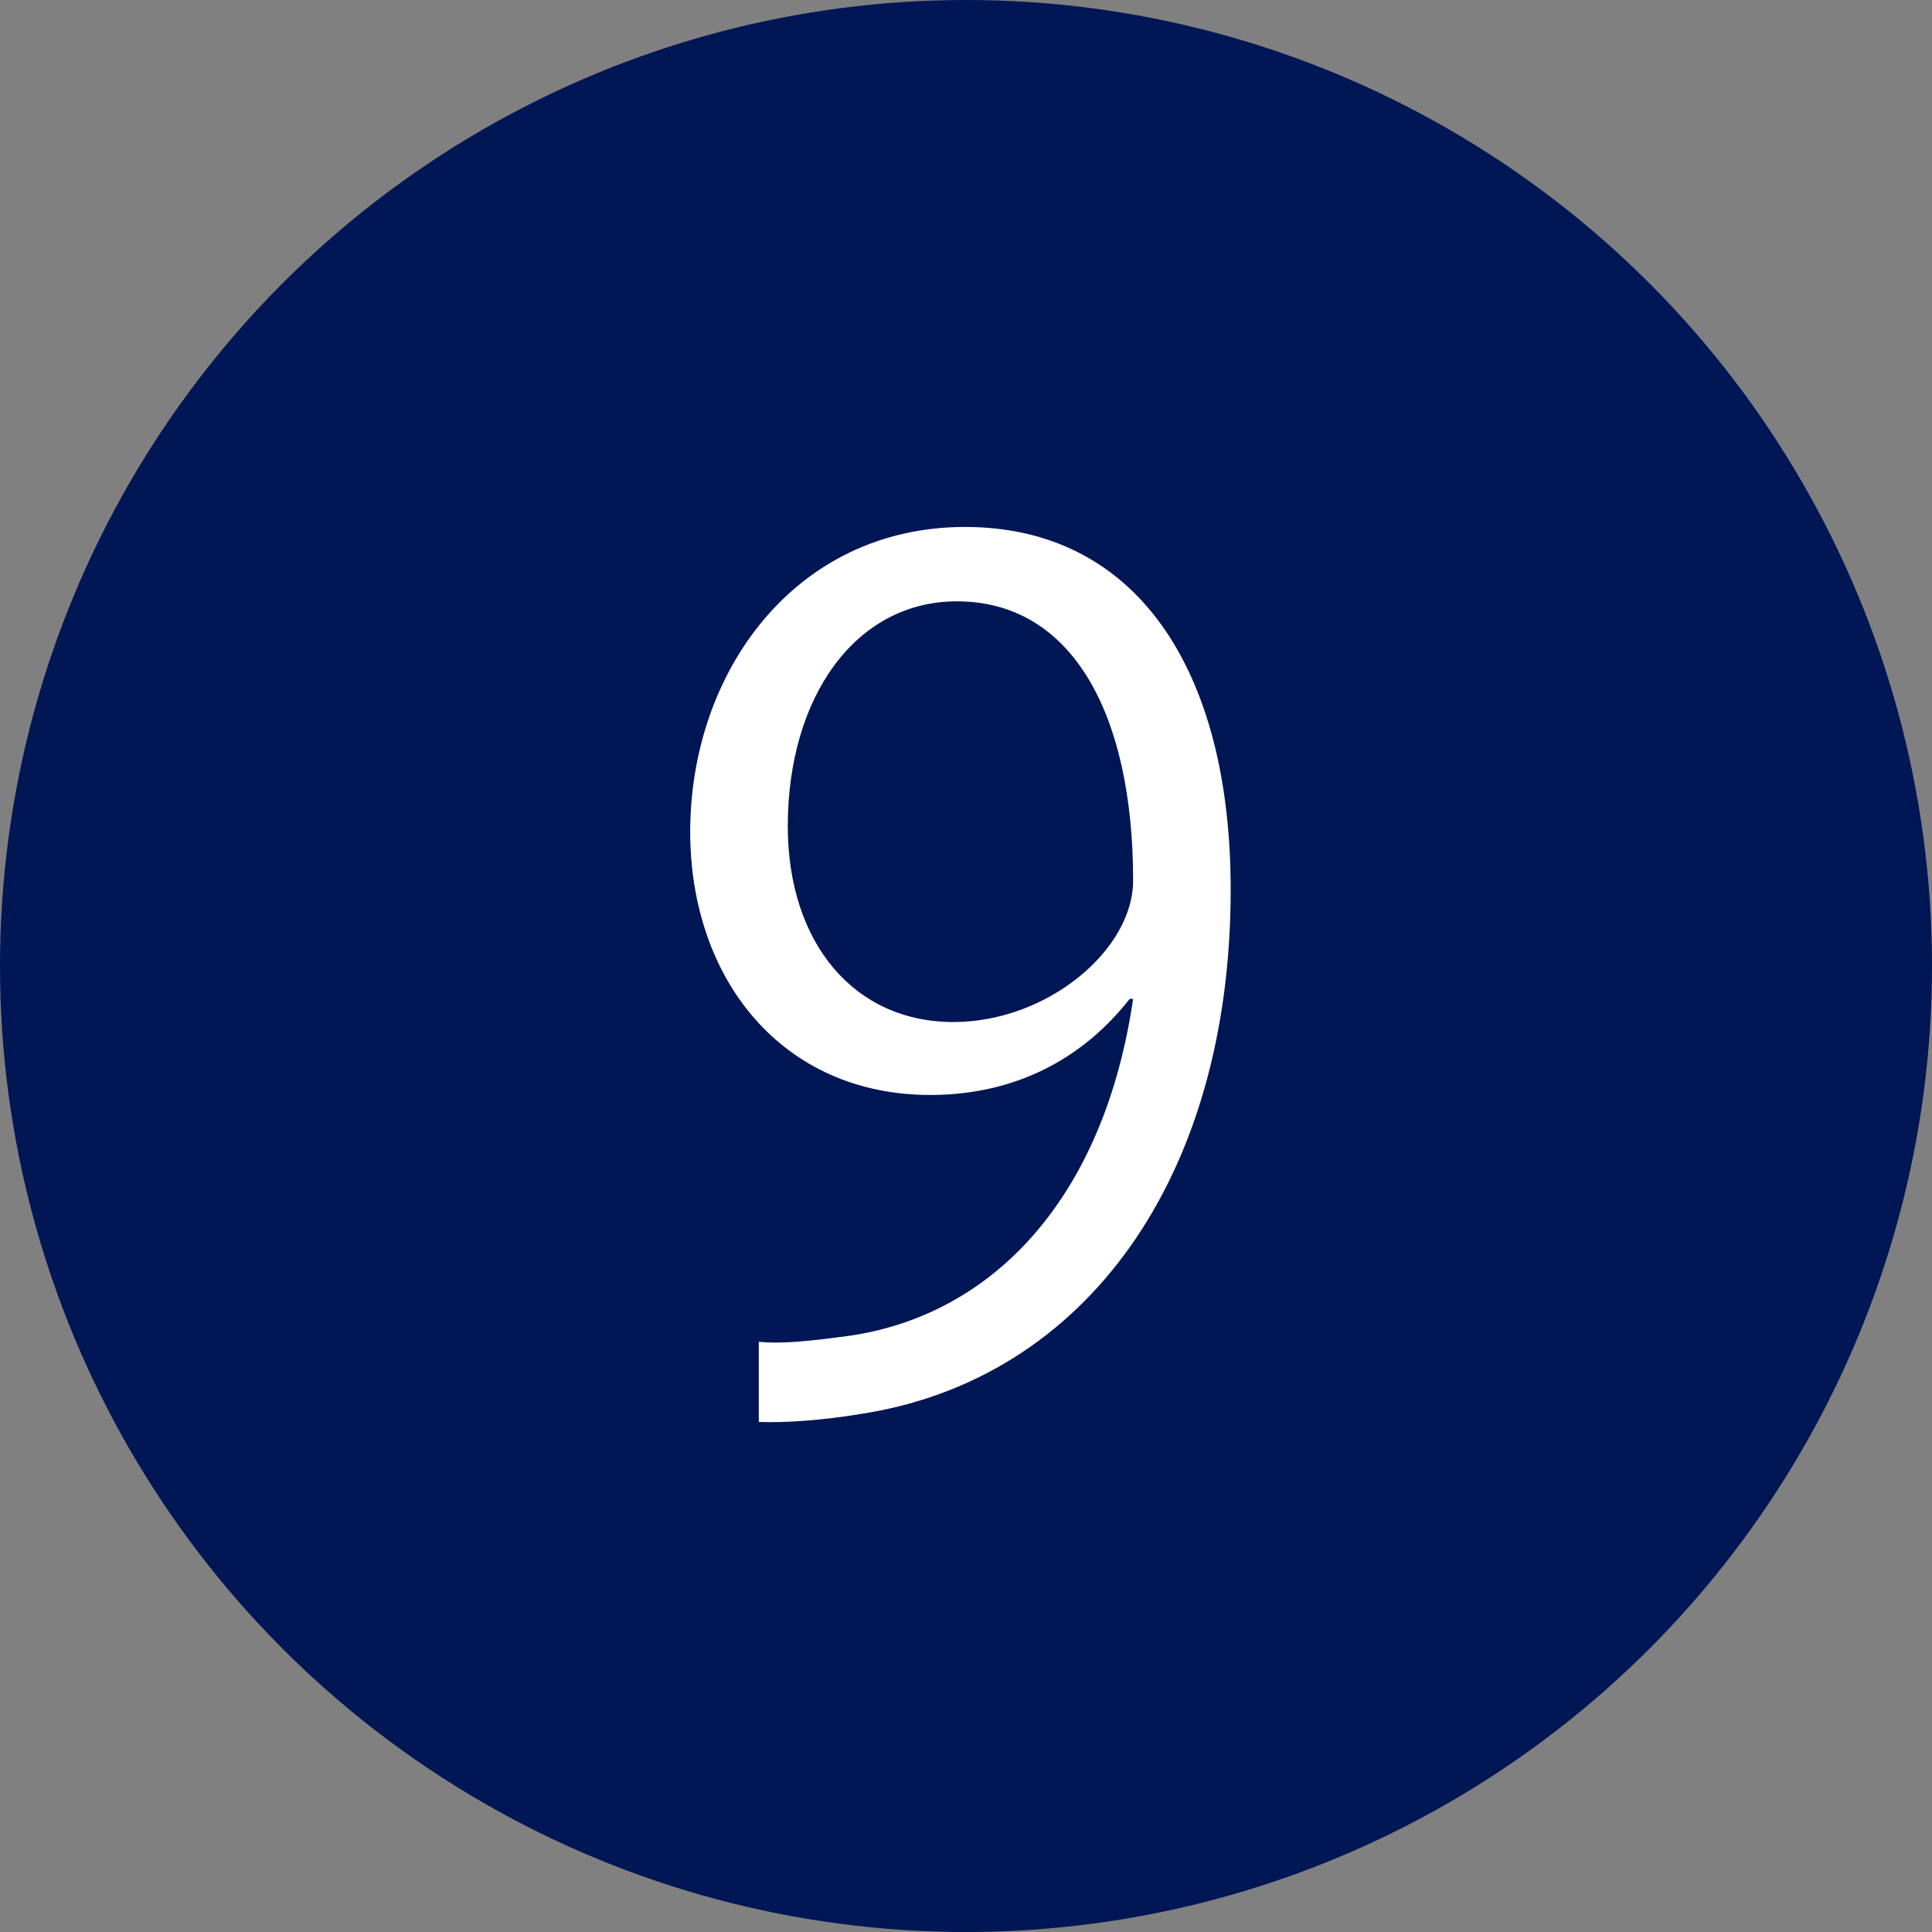
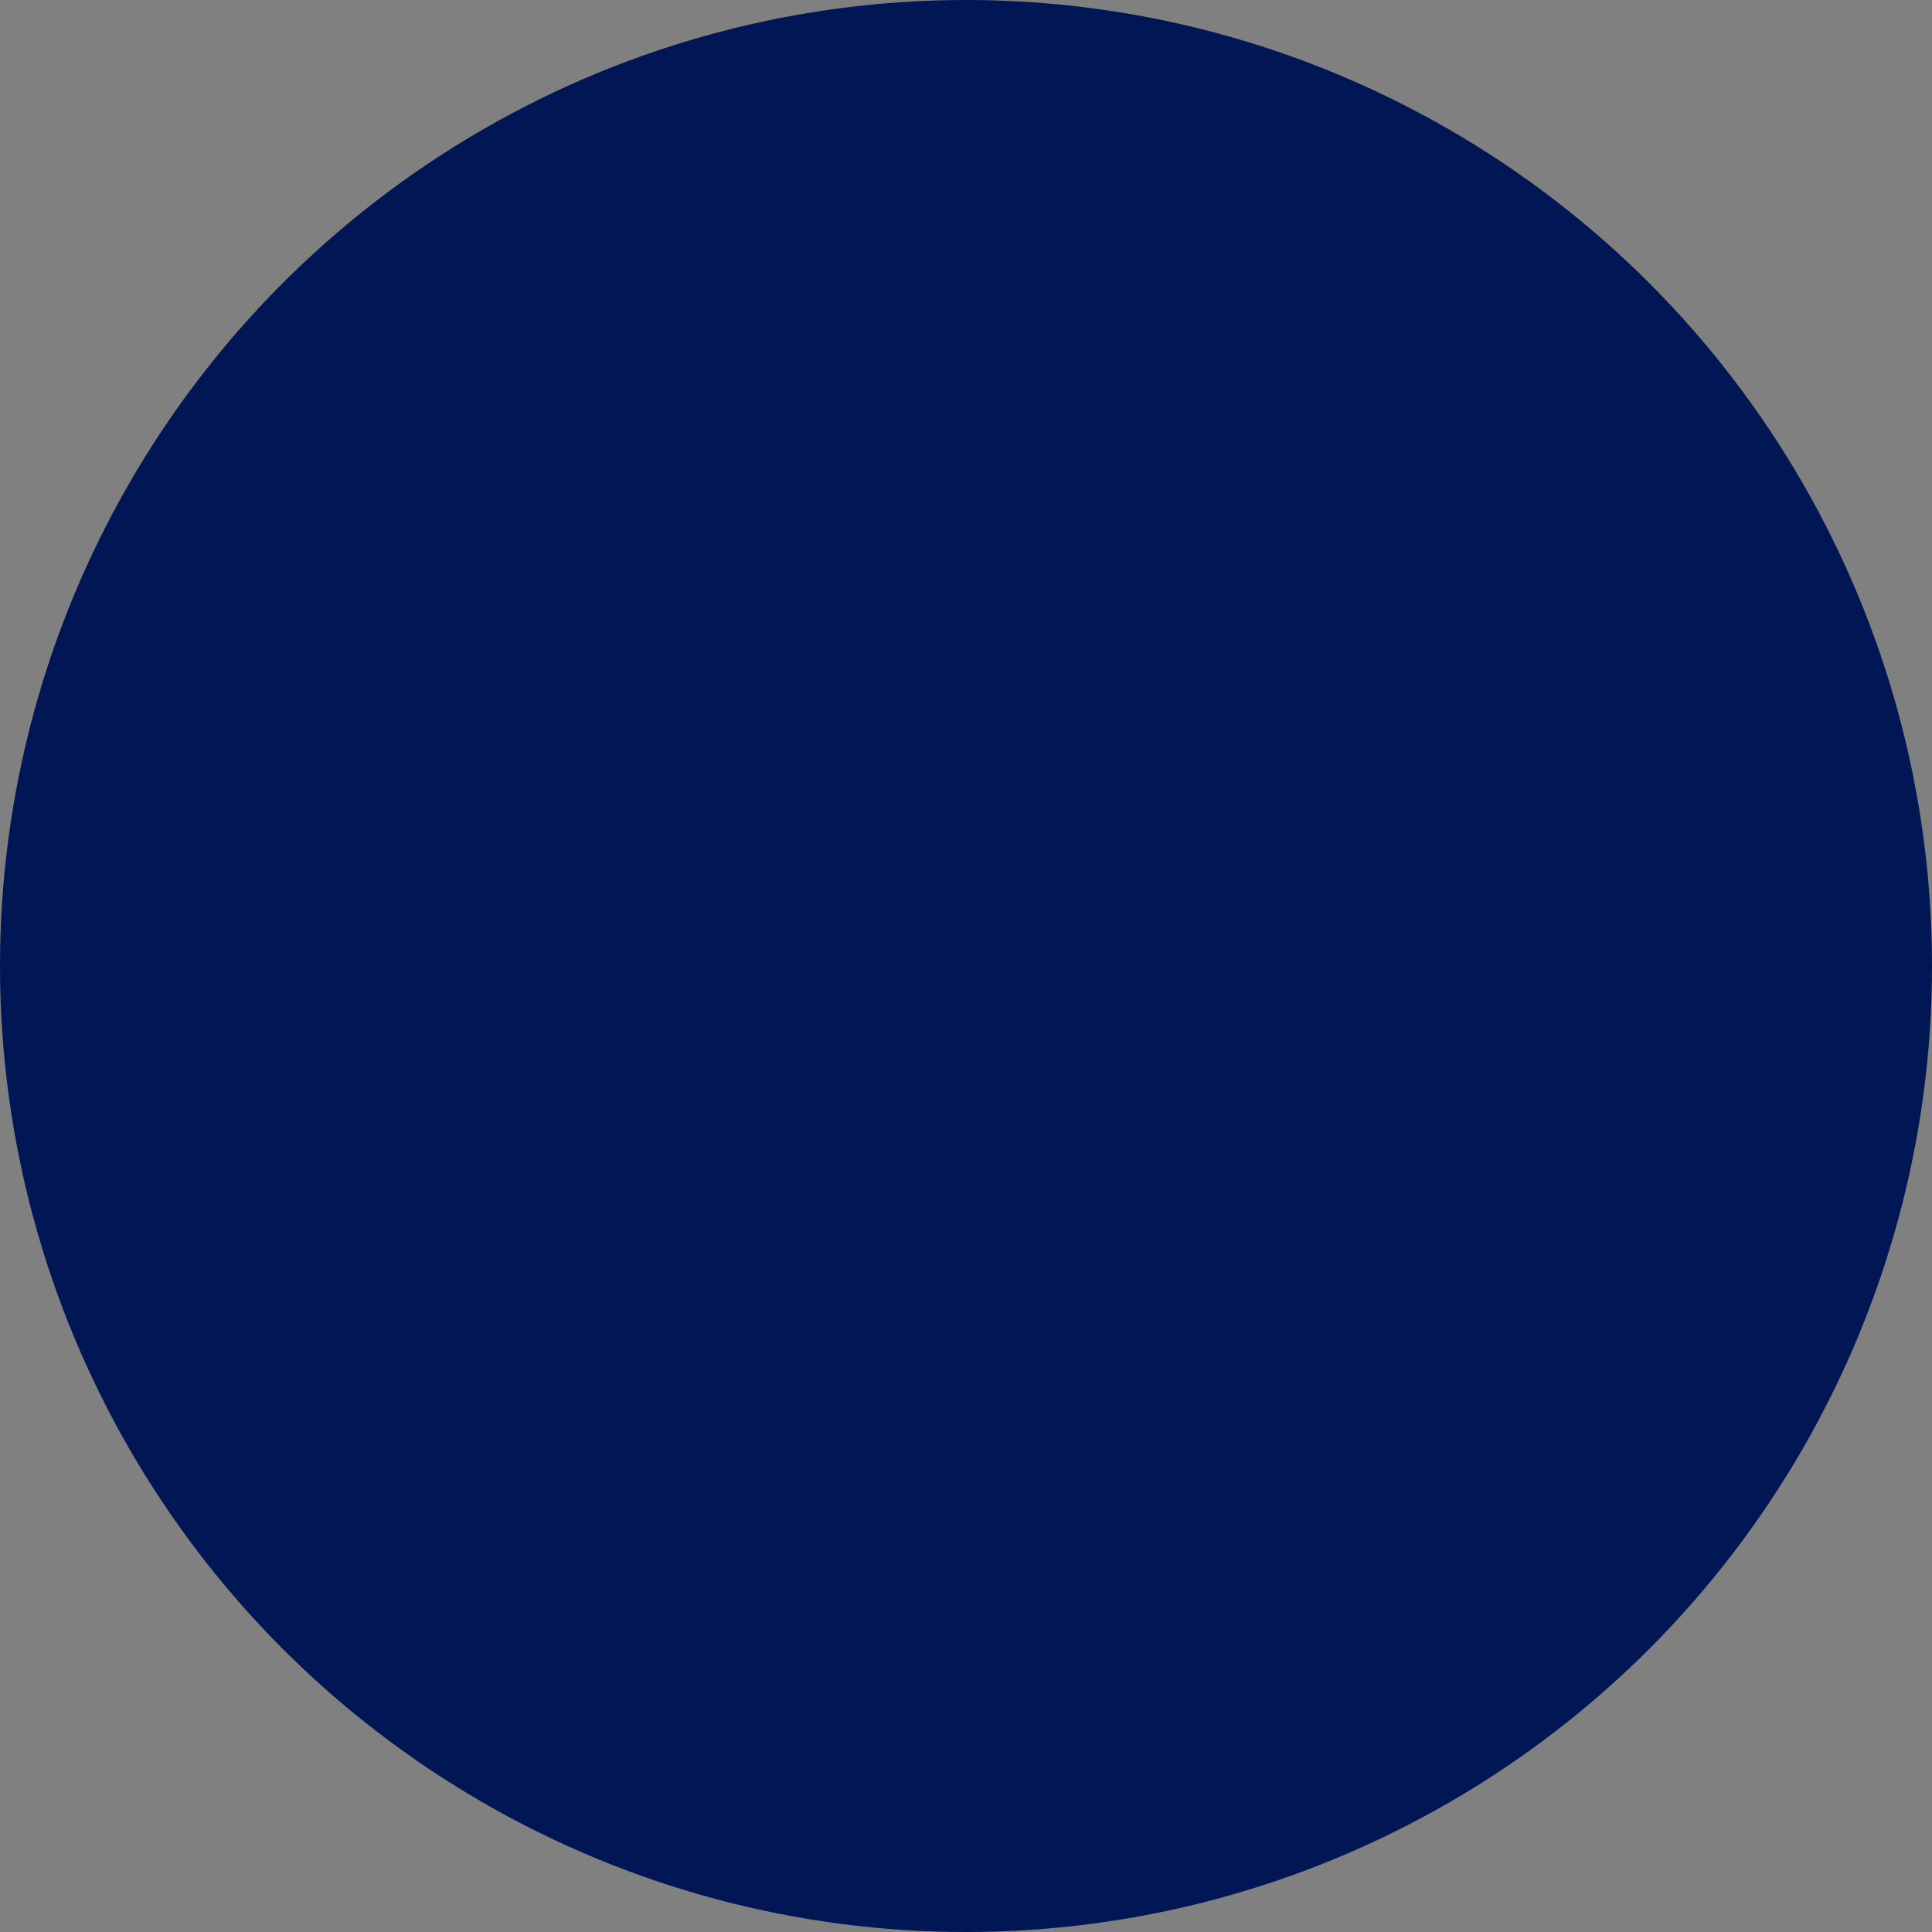
<svg xmlns="http://www.w3.org/2000/svg" id="b" viewBox="0 0 40 40">
  <rect x="0" y="0" width="40" height="40" fill="#808080" stroke="none" />
  <defs>
    <style>.d{fill:#fff;}.e{fill:#001655;}</style>
  </defs>
  <g id="c">
    <g>
      <circle class="e" cx="20" cy="20" r="20" />
-       <path class="d" d="M23.39,20.68c-.98,1.25-2.38,1.99-4.13,1.99-3.07,0-4.97-2.4-4.97-5.45,0-3.29,2.16-6.31,5.69-6.31s5.5,2.93,5.5,7.51c0,5.98-3.02,10.13-7.63,10.85-.84,.14-1.61,.19-2.14,.17v-1.66c.5,.05,1.08-.02,1.85-.12,3.02-.43,5.3-2.88,5.9-6.98h-.07Zm-7.08-3.58c0,2.42,1.37,4.06,3.43,4.06,1.94,0,3.72-1.49,3.72-2.93,0-3.46-1.27-5.78-3.65-5.78-2.09,0-3.5,1.97-3.5,4.66Z" />
    </g>
  </g>
</svg>